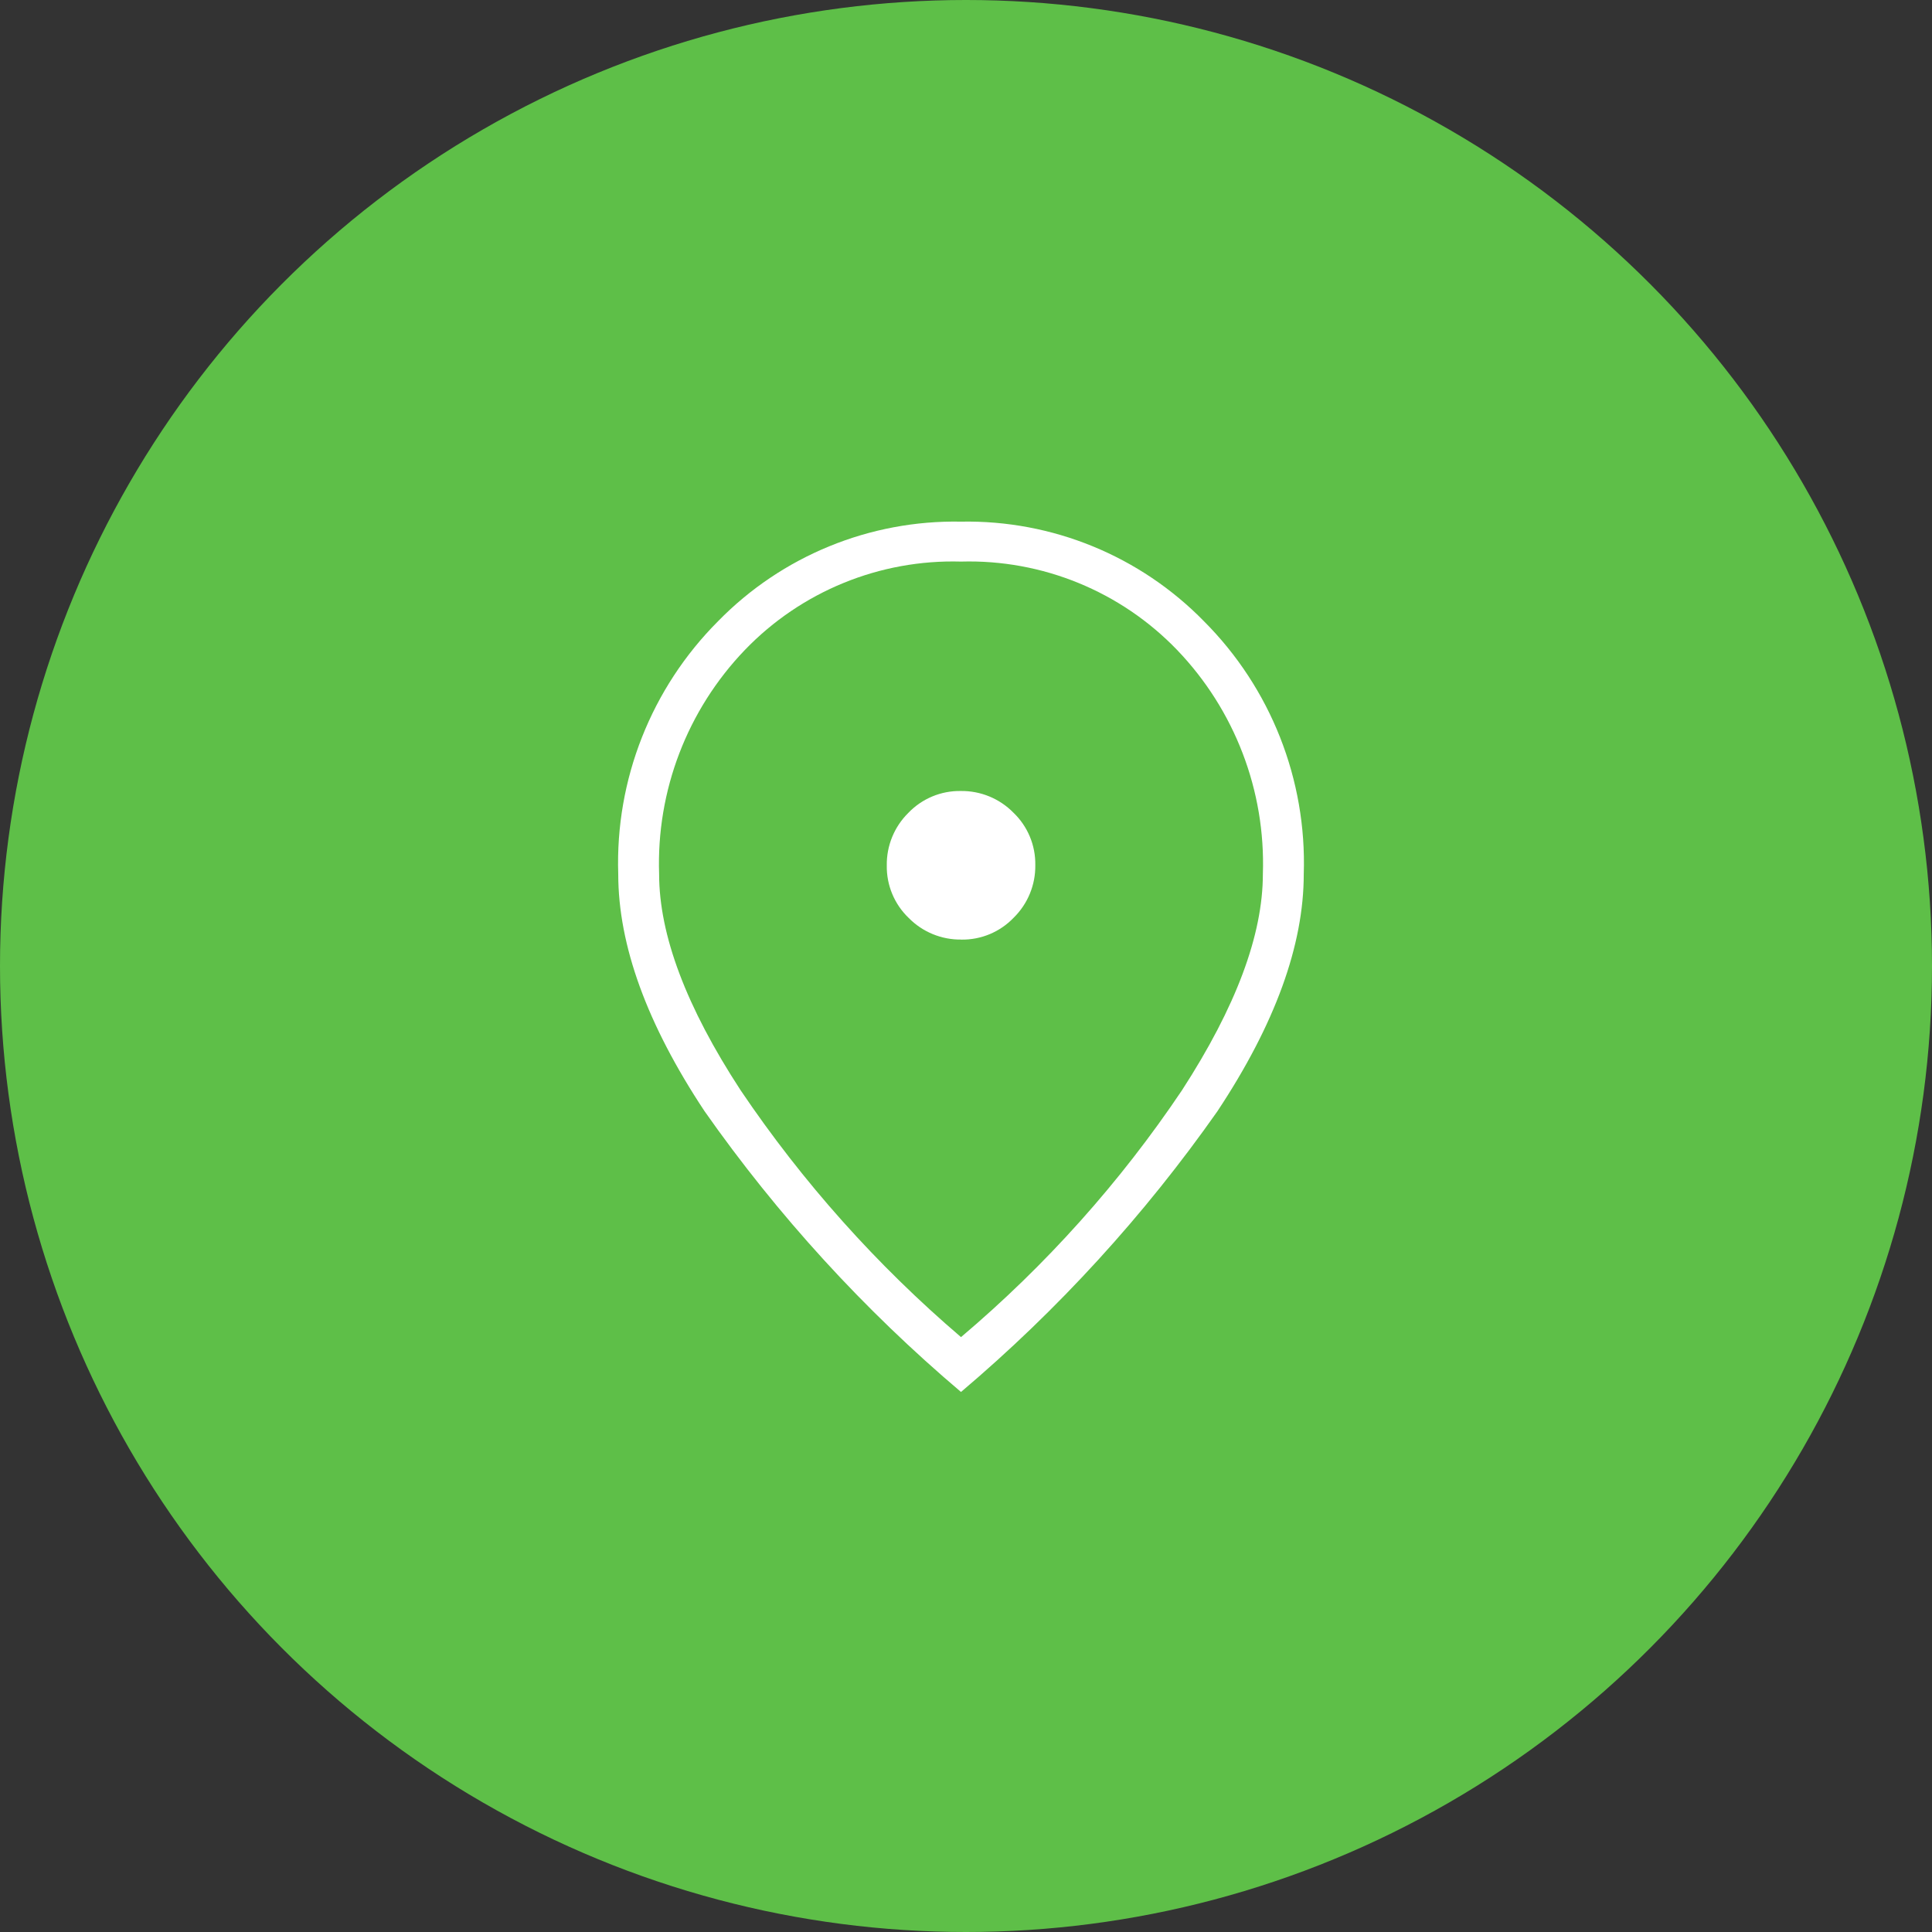
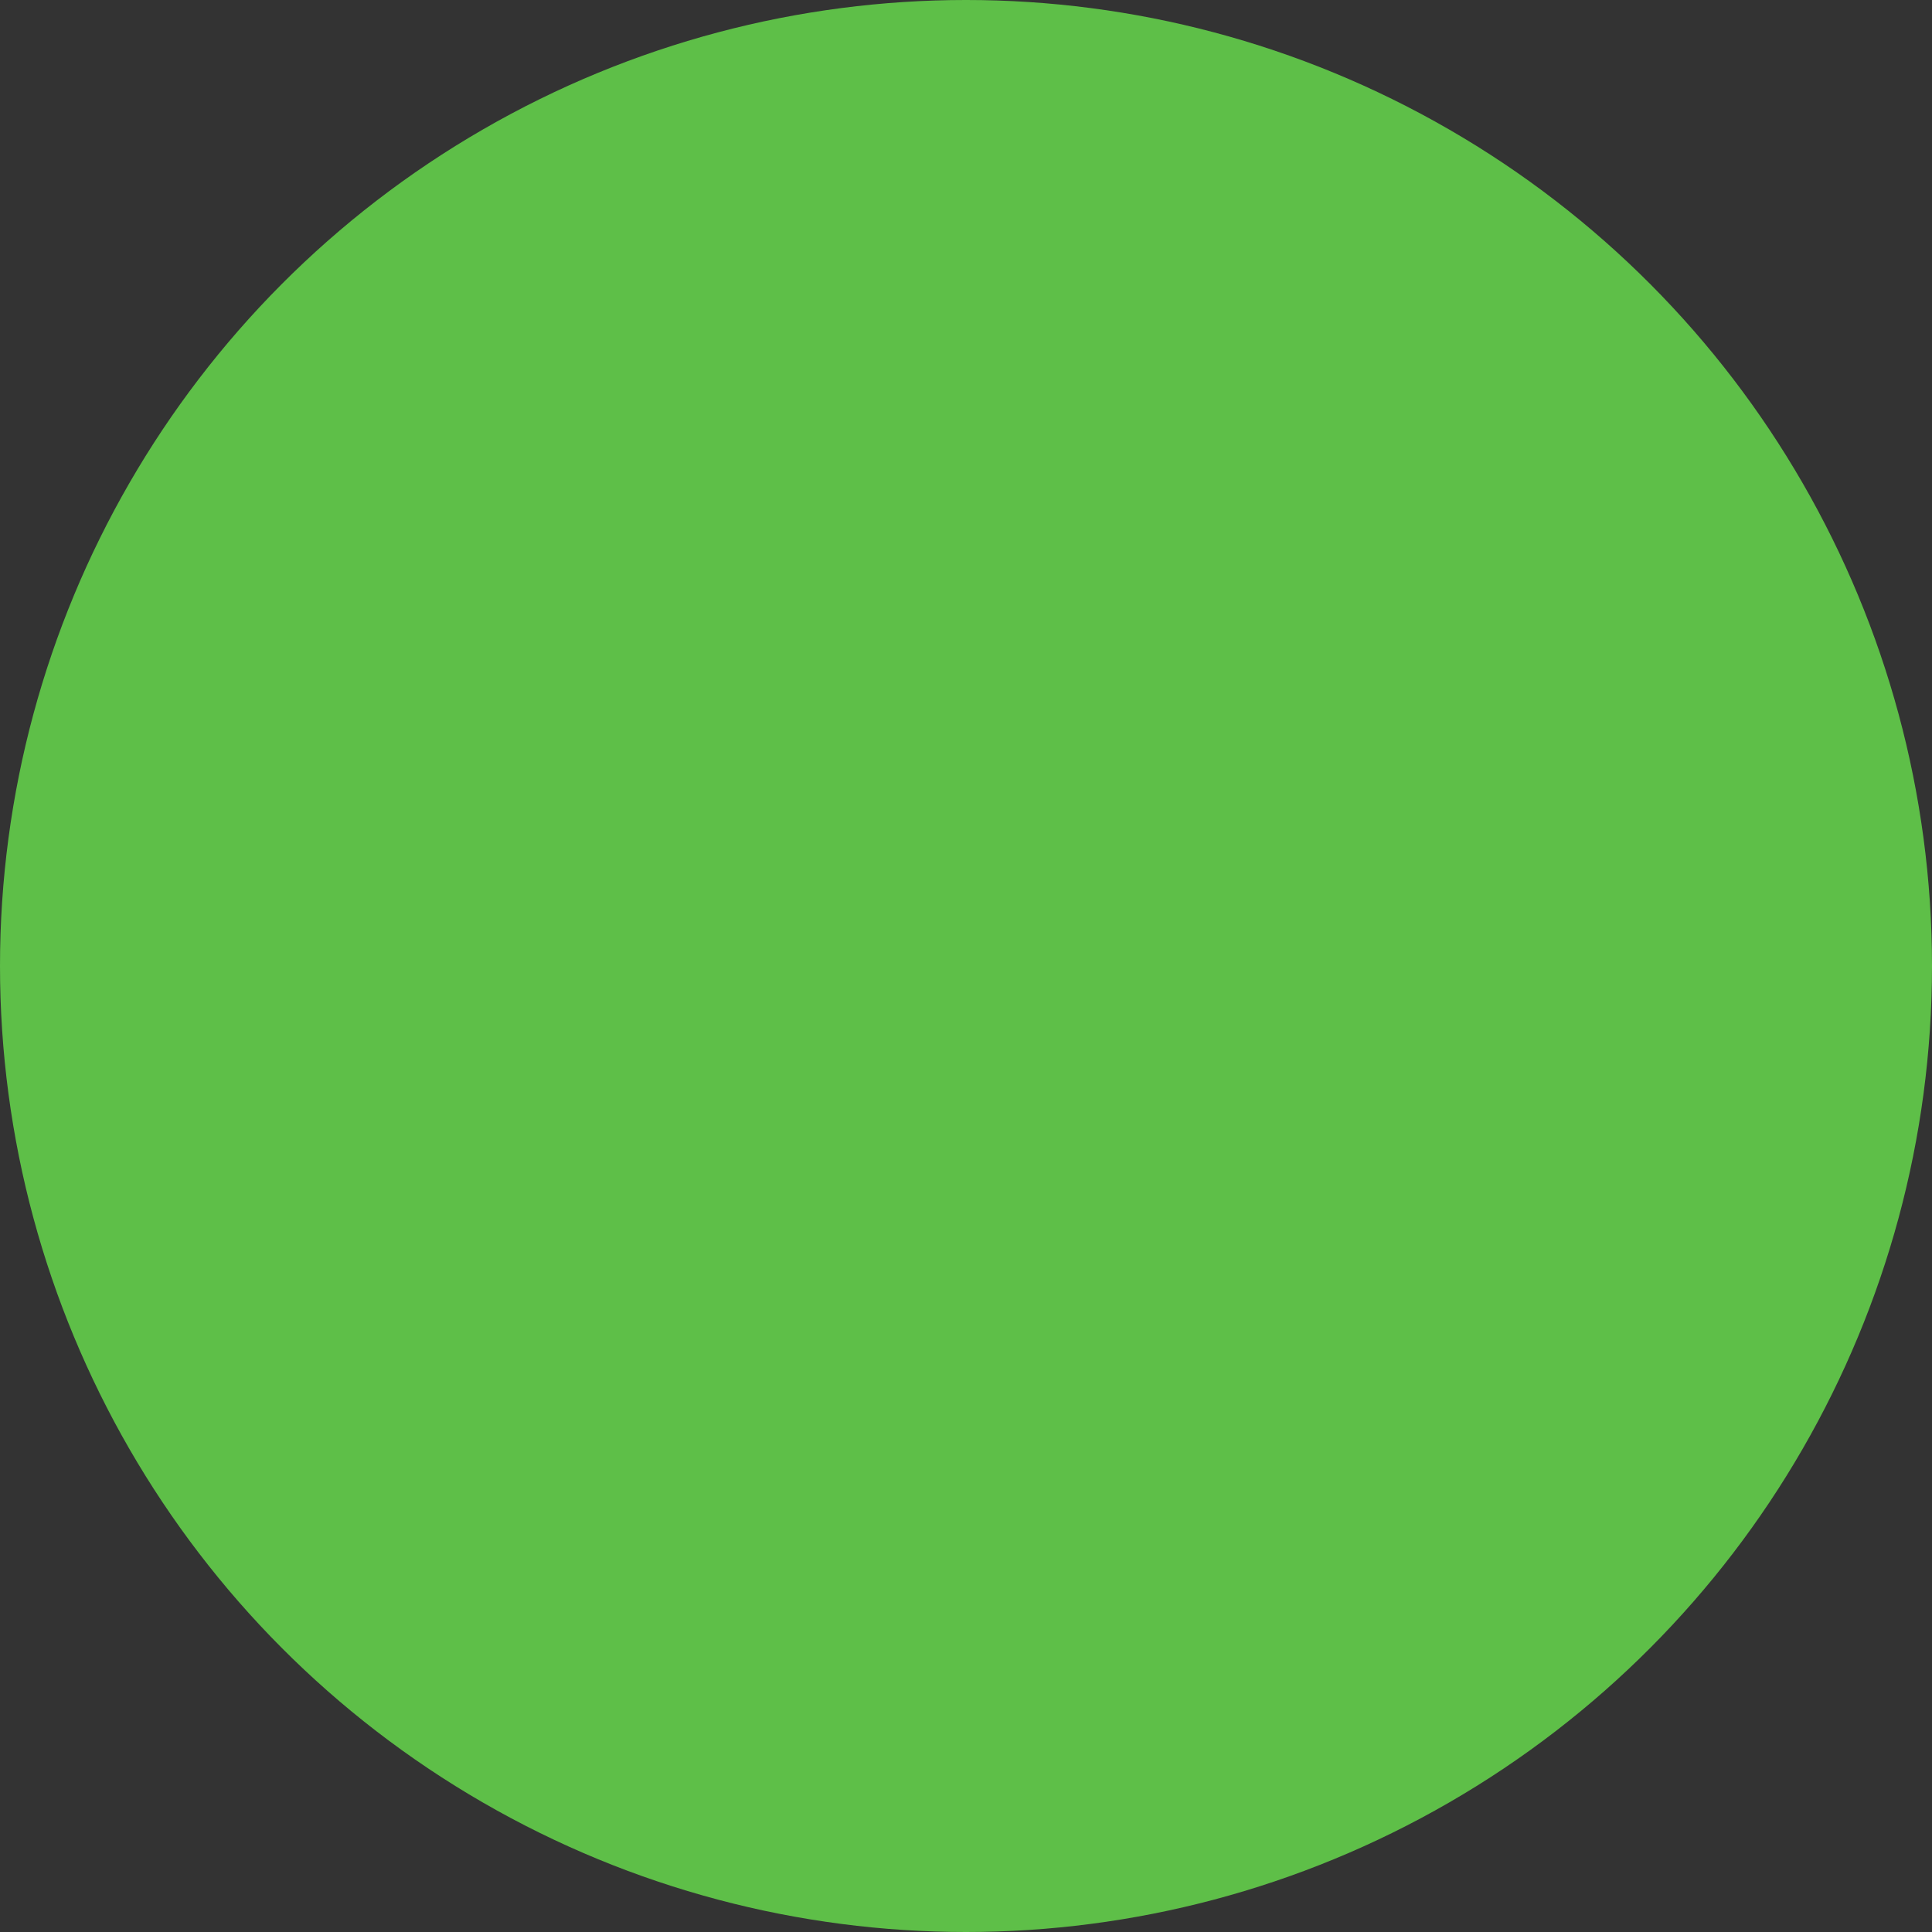
<svg xmlns="http://www.w3.org/2000/svg" id="Ebene_1" version="1.1" viewBox="0 0 100 100">
  <rect x="0" y="0" width="100" height="100" fill="#333333" stroke="none" />
  <defs>
    <style>
      .st0 {
        fill: none;
      }

      .st1 {
        fill: #fff;
      }

      .st2 {
        fill: #5ebf48;
      }
    </style>
  </defs>
  <g id="Gruppe_6175">
    <circle id="Ellipse_566" class="st2" cx="50" cy="50" r="50" />
    <rect id="Rechteck_3494" class="st0" x="30" y="27" width="40" height="45.577" />
-     <path id="Pfad_3434" class="st1" d="M49.756,48.634c1.023.016,2.006-.395,2.712-1.134.73-.717,1.135-1.703,1.119-2.726.016-1.023-.395-2.006-1.134-2.712-.718-.731-1.703-1.135-2.727-1.12-1.023-.016-2.006.395-2.712,1.134-.728.718-1.13,1.702-1.114,2.724-.016,1.023.395,2.006,1.134,2.712.718.73,1.703,1.135,2.727,1.119M49.746,69.205c4.384-3.708,8.232-8.006,11.433-12.773,2.791-4.307,4.186-8.037,4.187-11.192.146-4.308-1.456-8.491-4.441-11.6-2.918-3.031-6.978-4.692-11.184-4.573-4.206-.119-8.266,1.541-11.184,4.572-2.985,3.109-4.587,7.292-4.441,11.6,0,3.155,1.406,6.886,4.218,11.192,3.208,4.754,7.046,9.052,11.407,12.777M49.741,72.048c-5.029-4.258-9.49-9.143-13.276-14.536-2.977-4.495-4.465-8.585-4.465-12.272-.16-4.889,1.711-9.625,5.167-13.086,3.302-3.378,7.851-5.243,12.574-5.154,4.723-.089,9.272,1.776,12.574,5.154,3.457,3.461,5.327,8.198,5.167,13.087,0,3.685-1.488,7.776-4.465,12.271-3.786,5.393-8.247,10.278-13.276,14.536" />
    <rect id="Rechteck_3499" class="st0" x="32" y="27" width="35.481" height="45.048" />
  </g>
</svg>